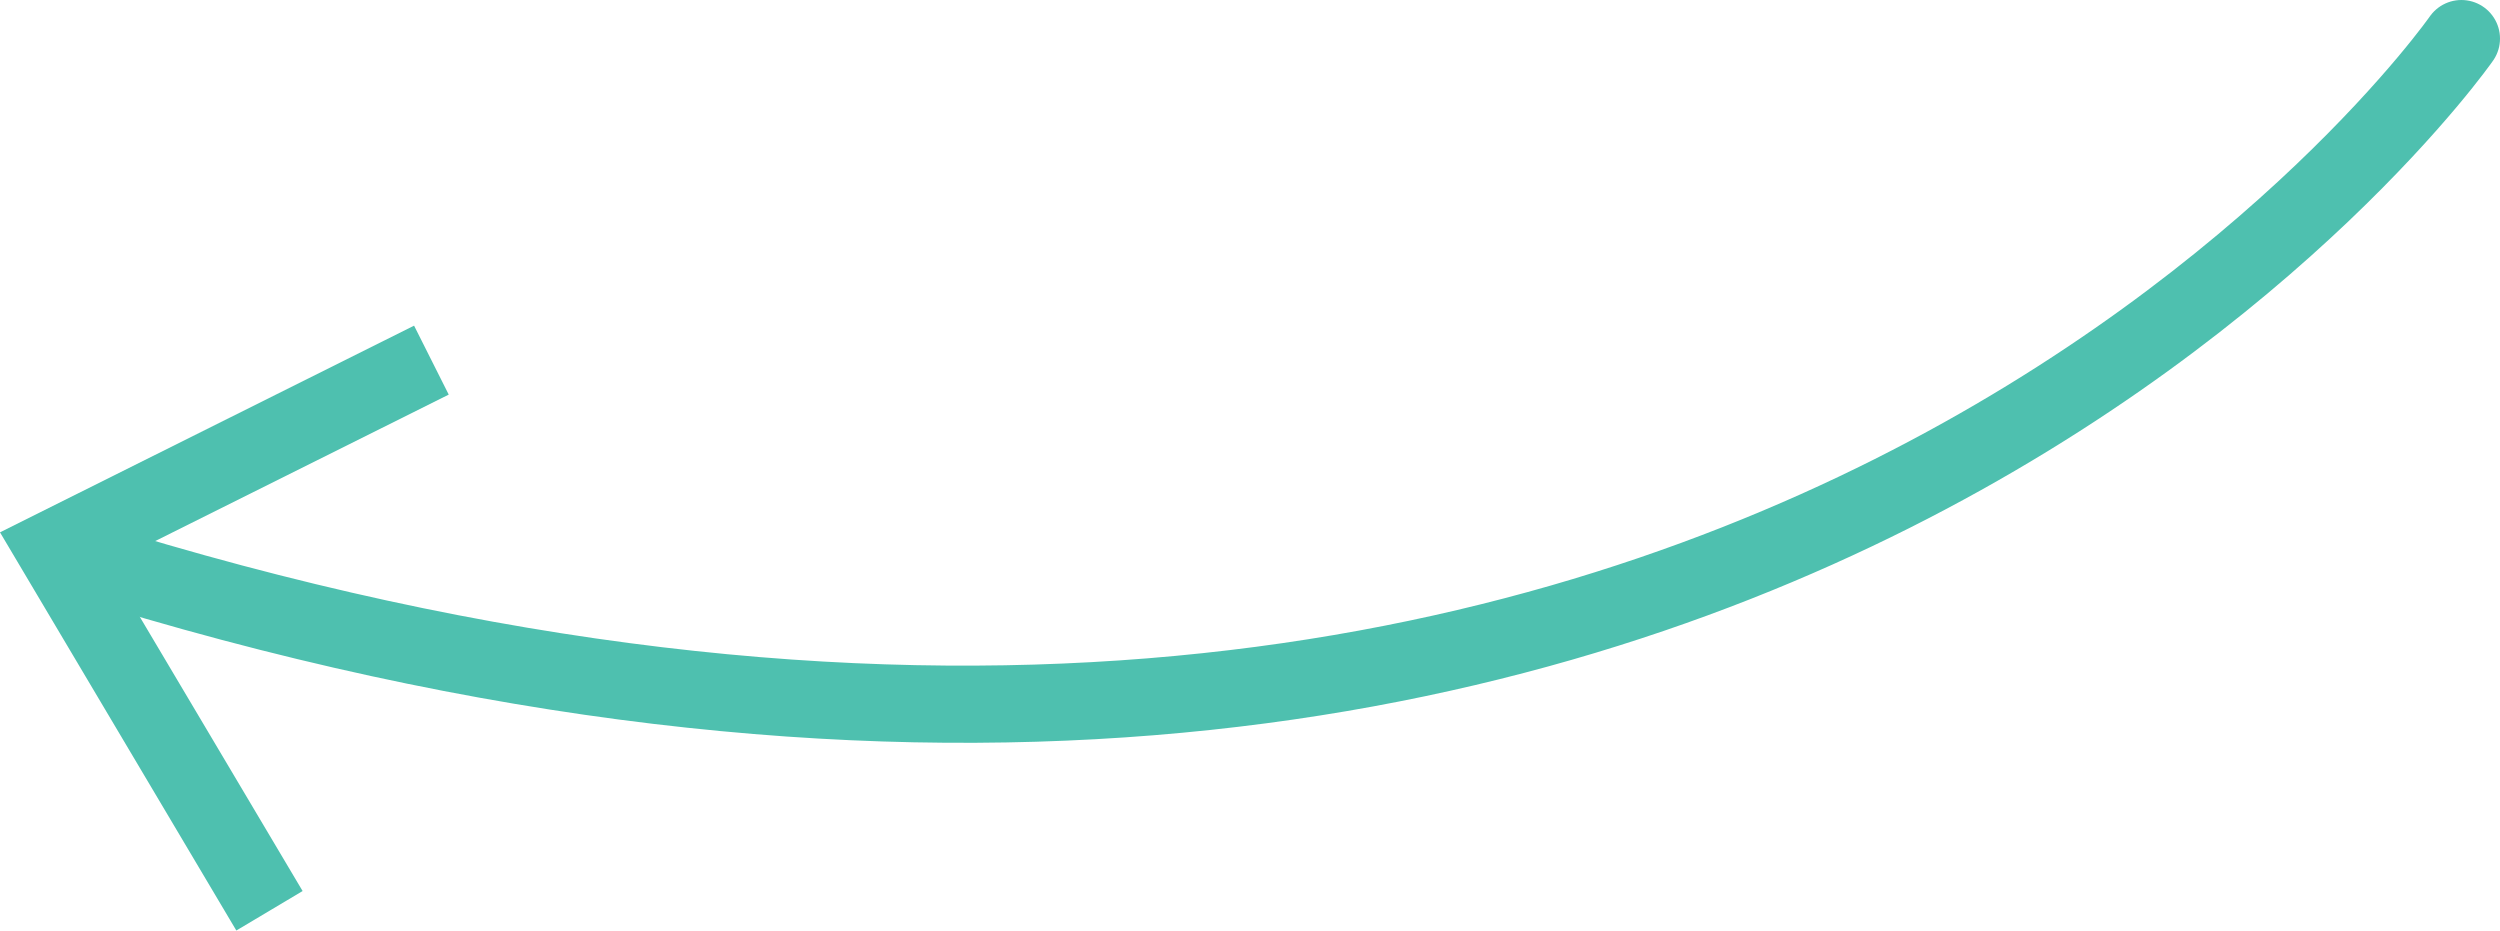
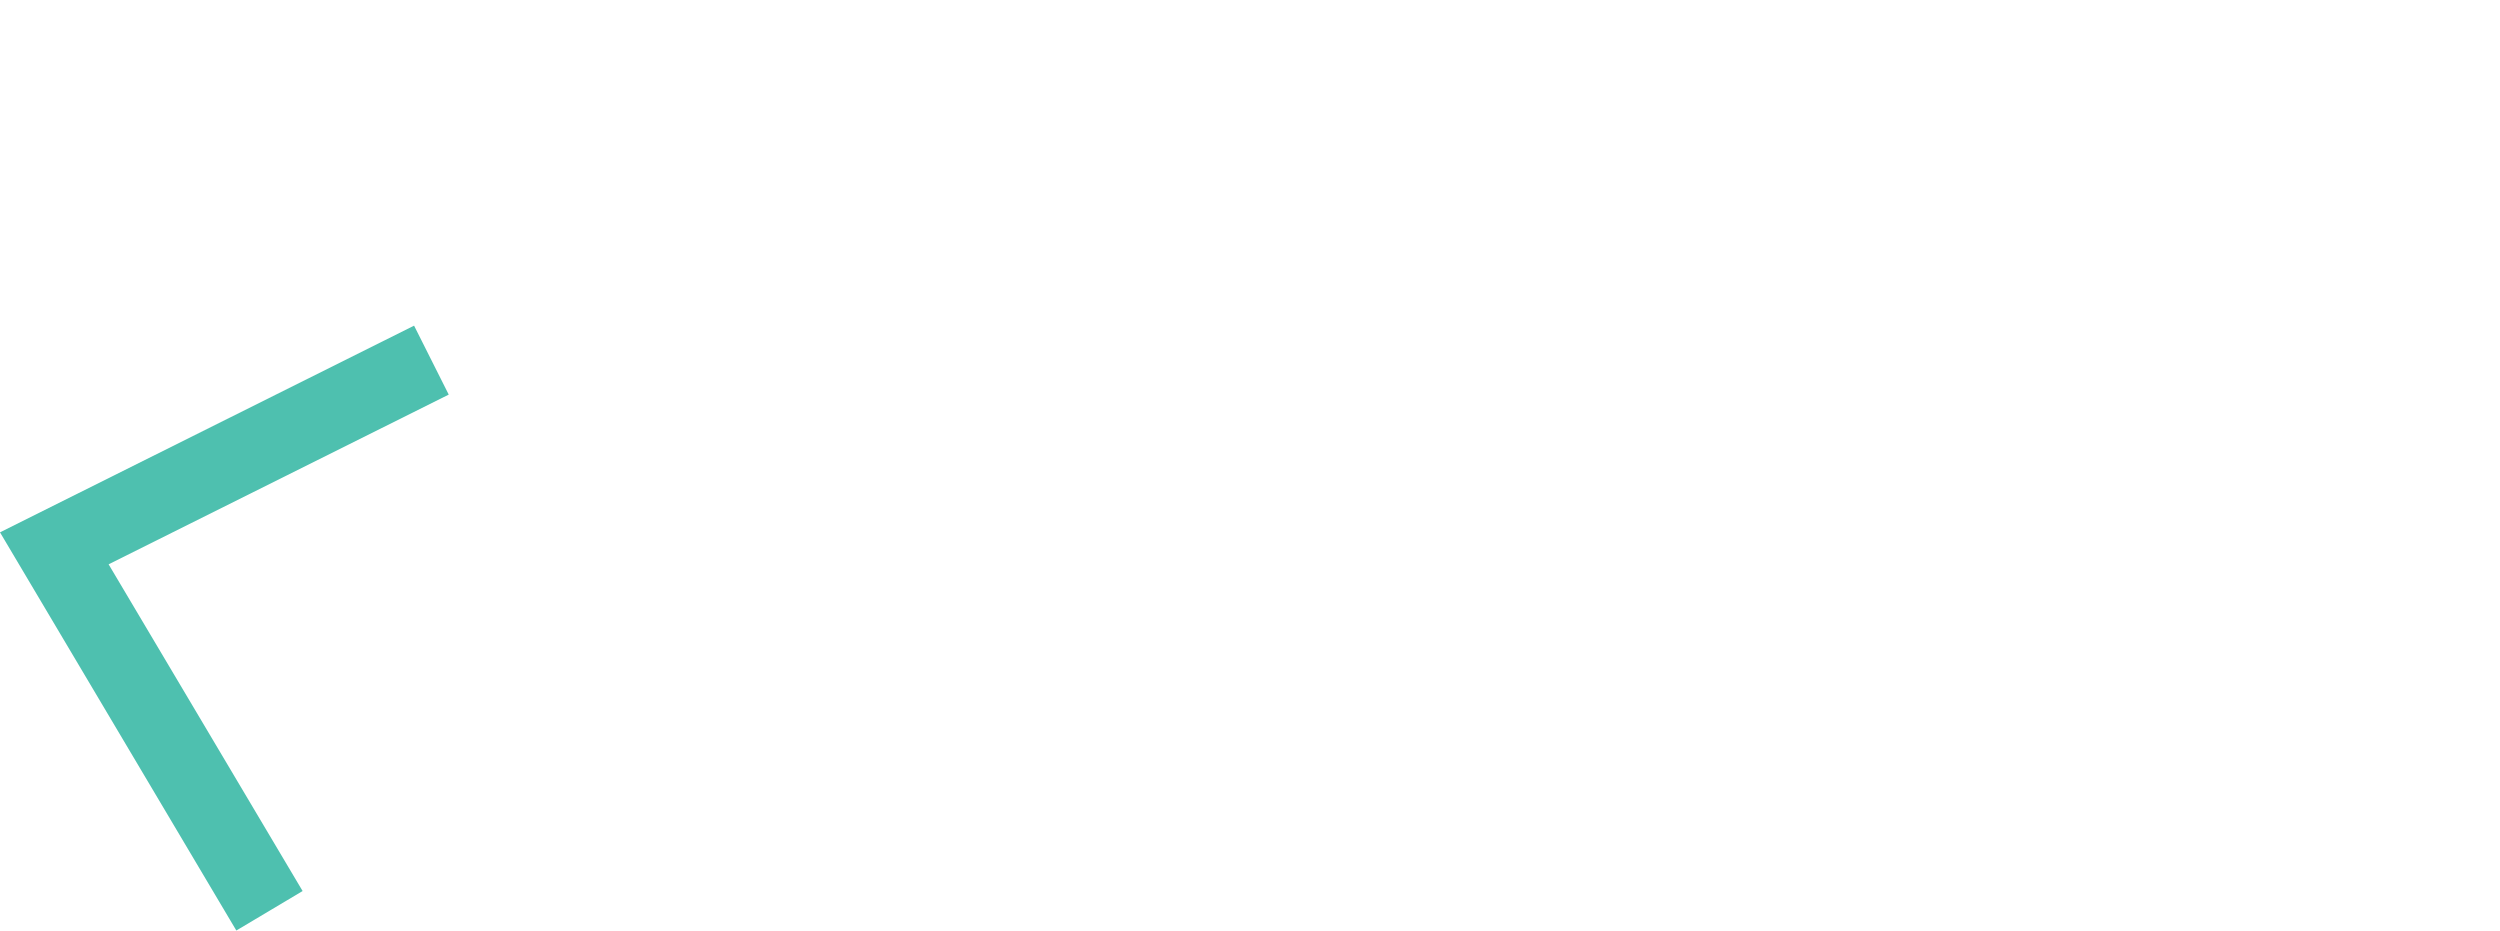
<svg xmlns="http://www.w3.org/2000/svg" viewBox="0 0 139.95 52.09">
  <defs>
    <style>.cls-1{fill:none;stroke:#4ec0af;stroke-linecap:round;stroke-linejoin:round;stroke-width:4.32px;}.cls-2{fill:#4ec0af;}</style>
  </defs>
  <title>Asset 3</title>
  <g id="Layer_2" data-name="Layer 2">
    <g id="Layer_1-2" data-name="Layer 1">
-       <path class="cls-1" d="M137.79,2.16S97.2,60.4,4.45,31.26" />
      <polygon class="cls-2" points="23.18 18.23 25.12 22.09 6.08 31.59 16.94 49.88 13.23 52.09 0 29.8 23.18 18.23" />
    </g>
  </g>
</svg>